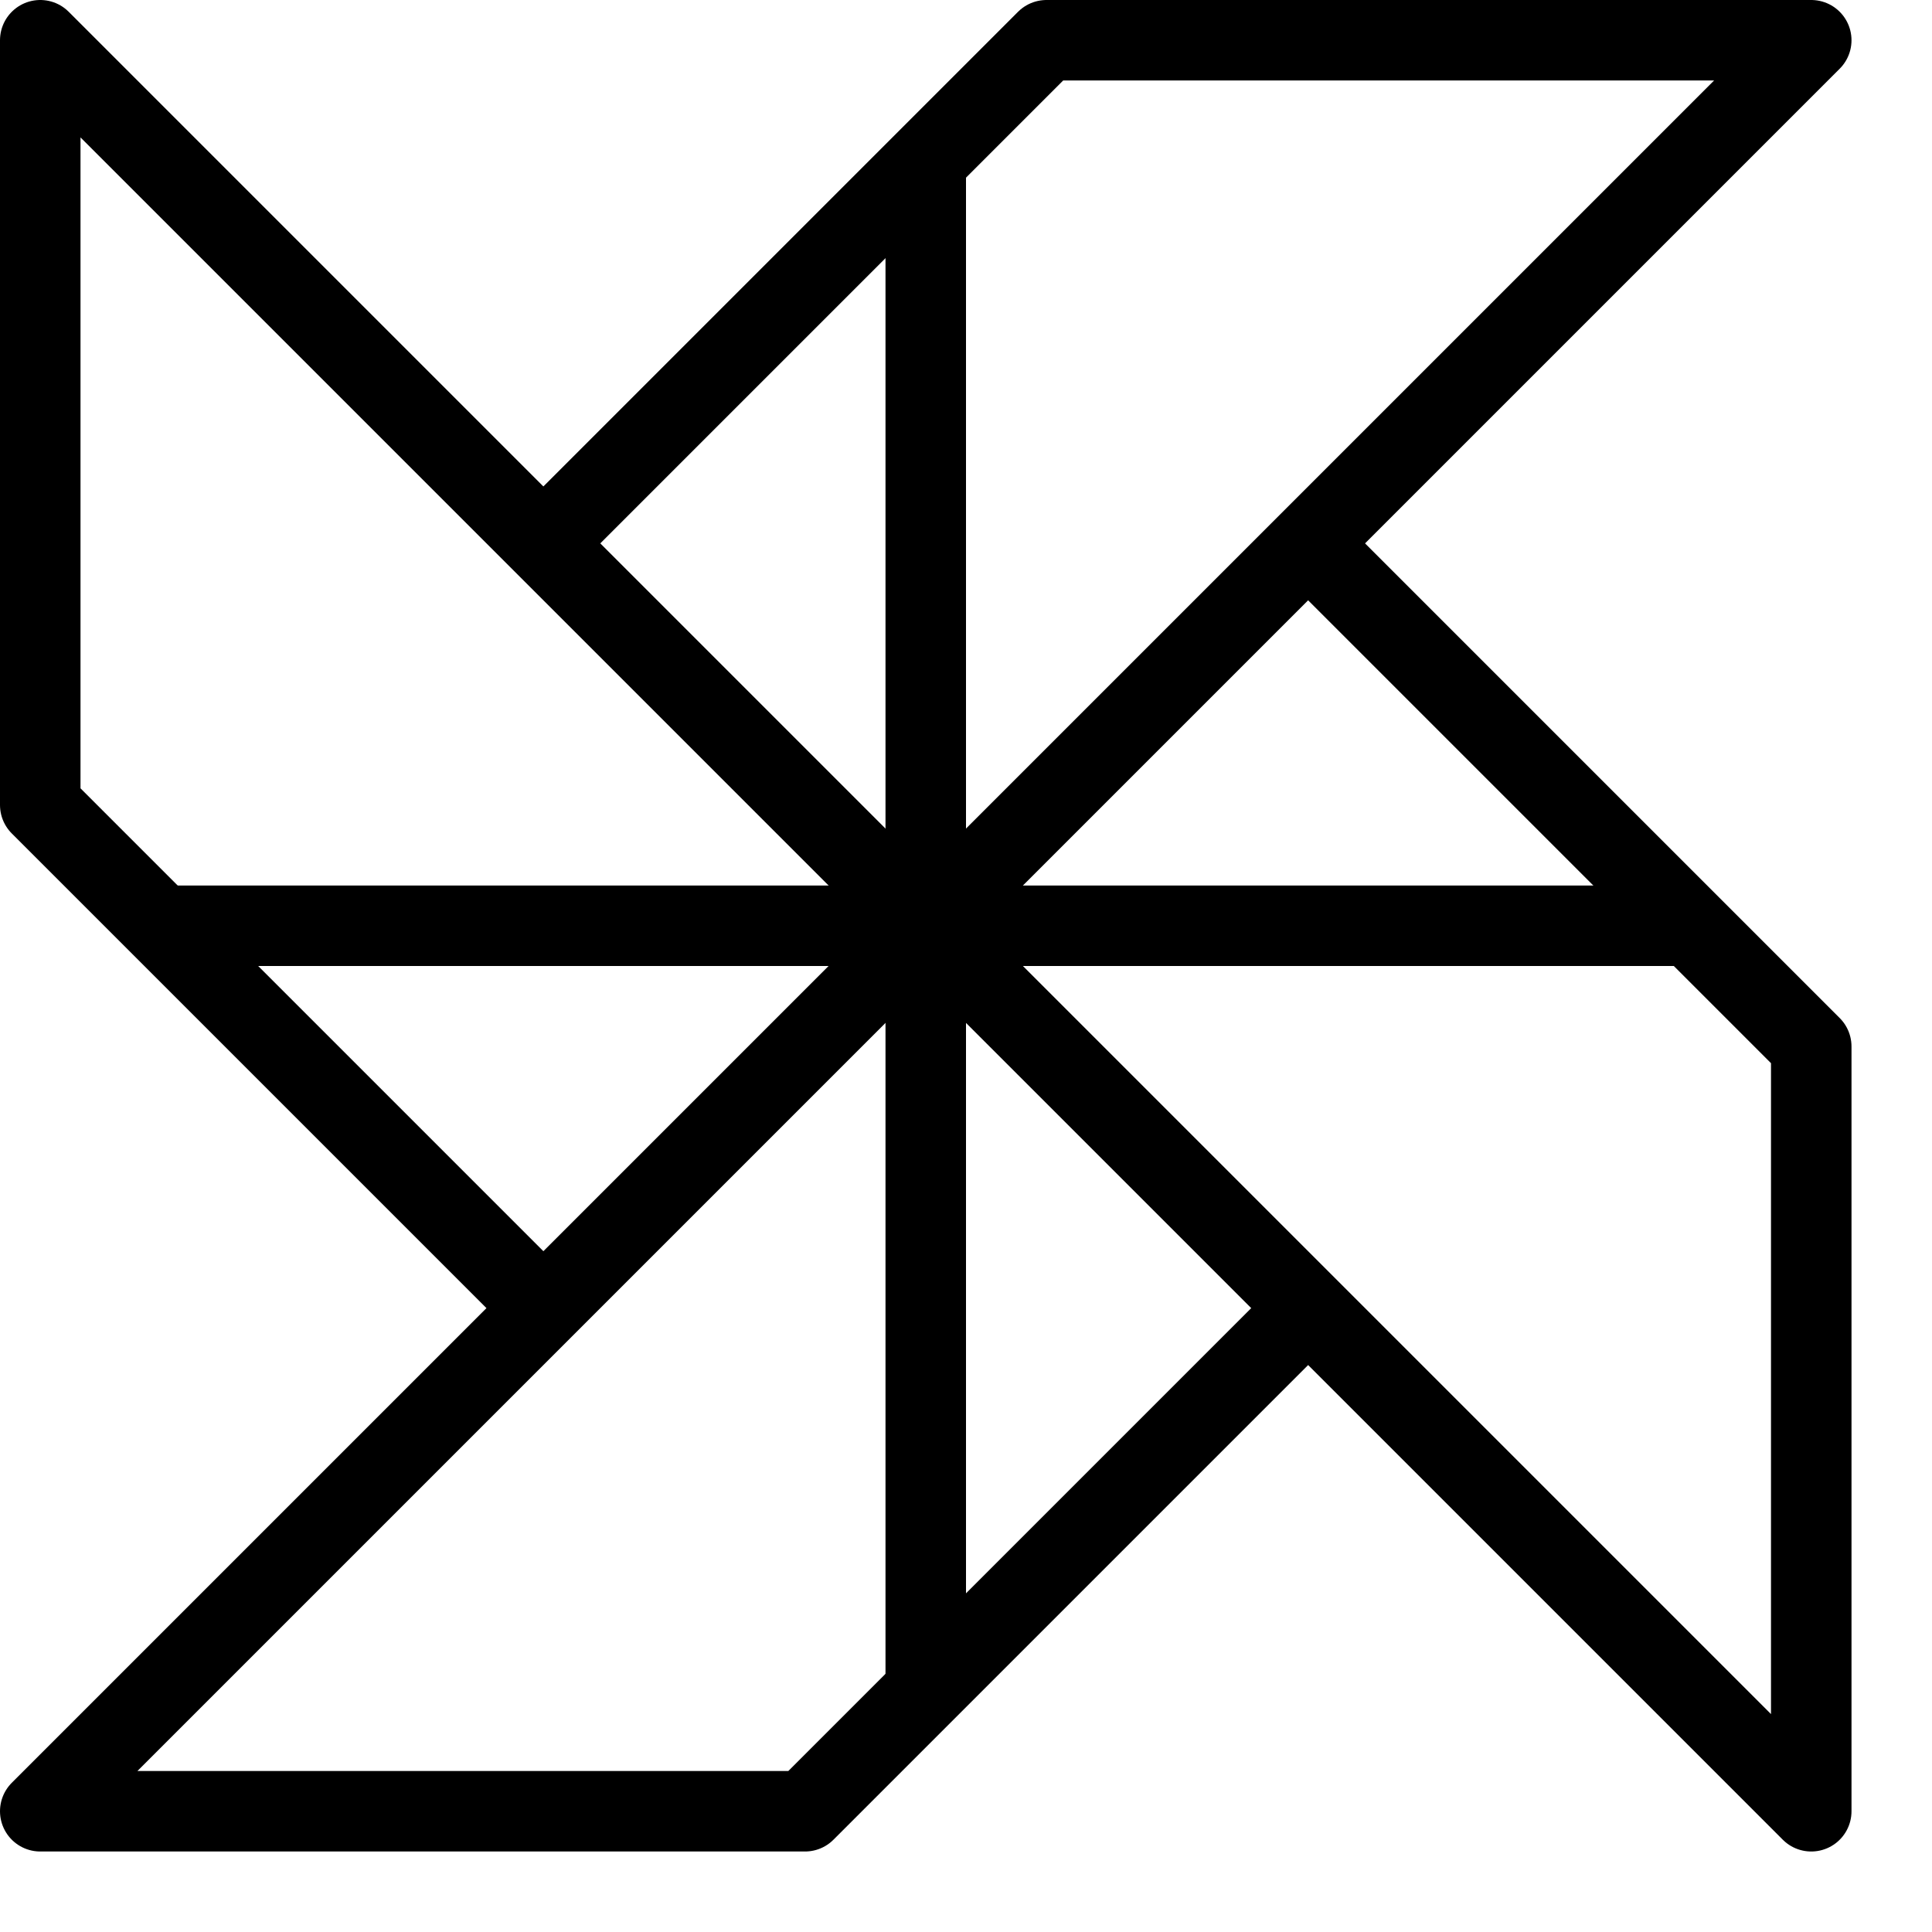
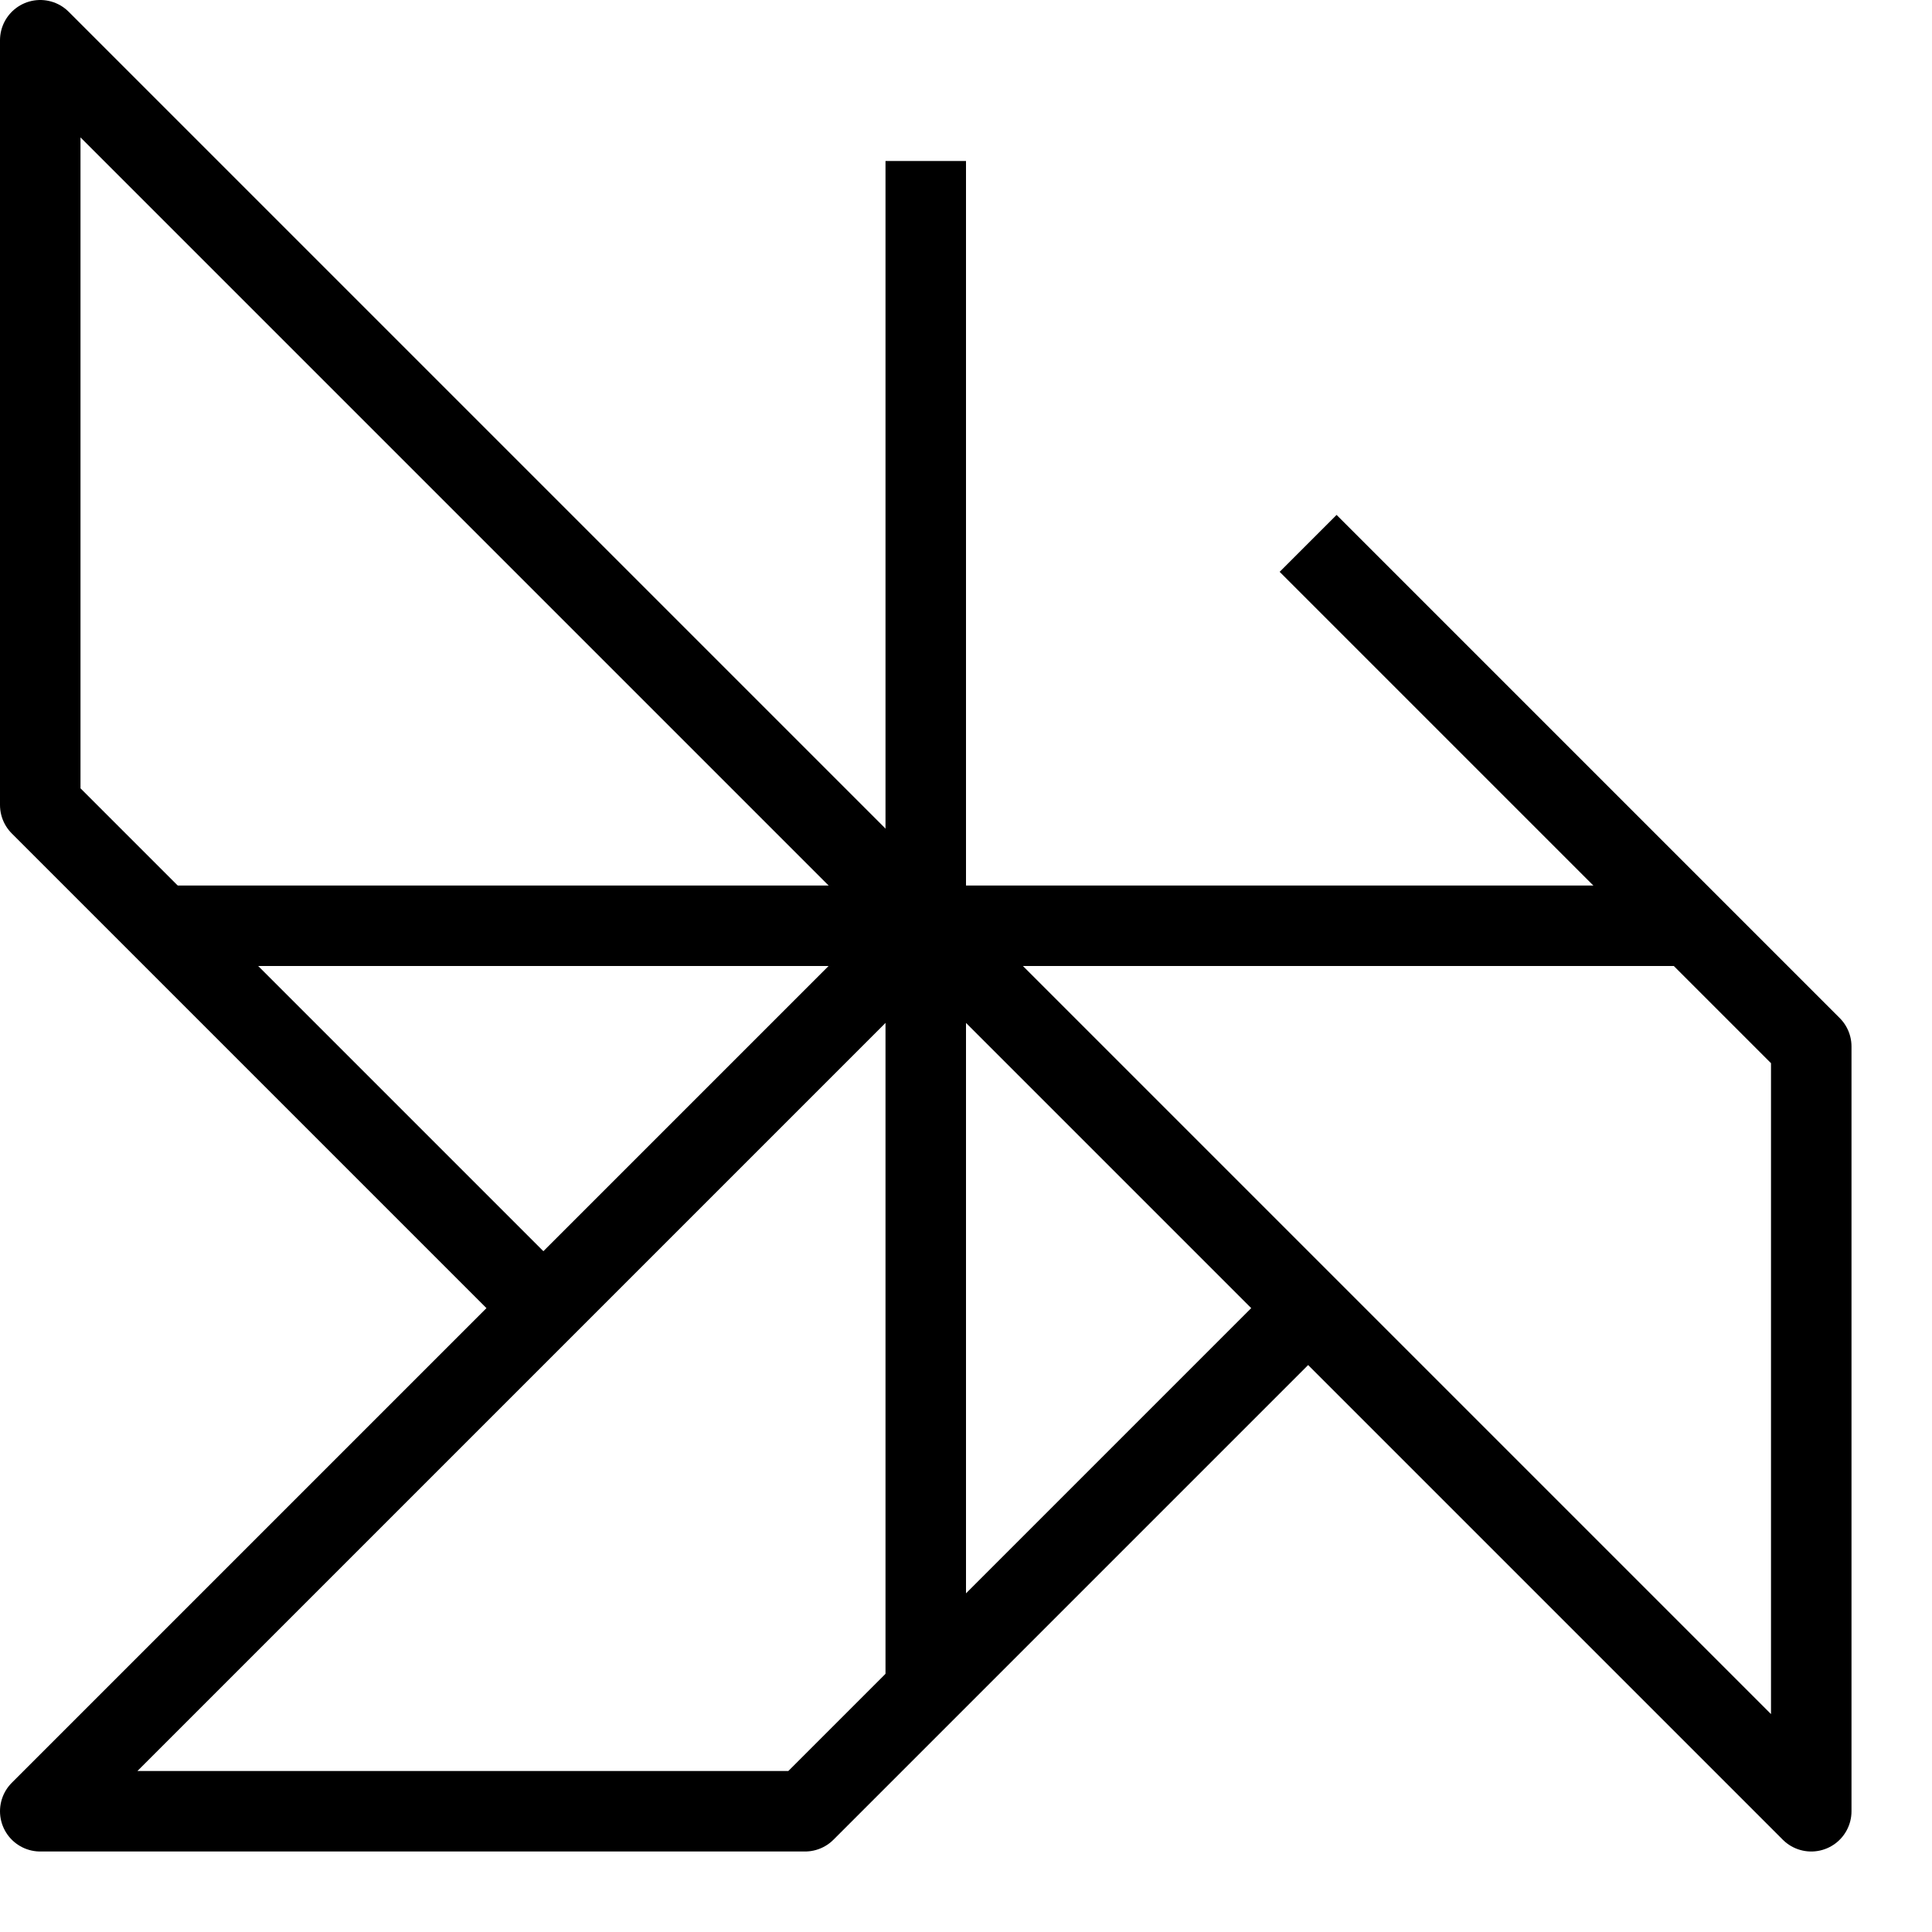
<svg xmlns="http://www.w3.org/2000/svg" version="1.1" x="0px" y="0px" width="24px" height="24px" viewBox="0 0 24 24" enable-background="new 0 0 24 24" xml:space="preserve">
  <g id="Outline_Icons">
    <g>
-       <polyline fill="none" stroke="#000000" stroke-linejoin="round" stroke-miterlimit="10" points="6.75,6.75 13,0.5 22.5,0.5     11.5,11.5   " />
      <polyline fill="none" stroke="#000000" stroke-linejoin="round" stroke-miterlimit="10" points="16.25,6.75 22.5,13 22.5,22.5     11.5,11.5   " />
      <polyline fill="none" stroke="#000000" stroke-linejoin="round" stroke-miterlimit="10" points="16.25,16.25 10,22.5 0.5,22.5     11.5,11.5   " />
      <polyline fill="none" stroke="#000000" stroke-linejoin="round" stroke-miterlimit="10" points="6.75,16.25 0.5,10 0.5,0.5     11.5,11.5   " />
      <line fill="none" stroke="#000000" stroke-linejoin="round" stroke-miterlimit="10" x1="11.5" y1="21" x2="11.5" y2="2" />
      <line fill="none" stroke="#000000" stroke-linejoin="round" stroke-miterlimit="10" x1="2" y1="11.5" x2="21" y2="11.5" />
    </g>
  </g>
  <g id="invisible_shape">
    <rect fill="none" width="24" height="24" />
  </g>
</svg>